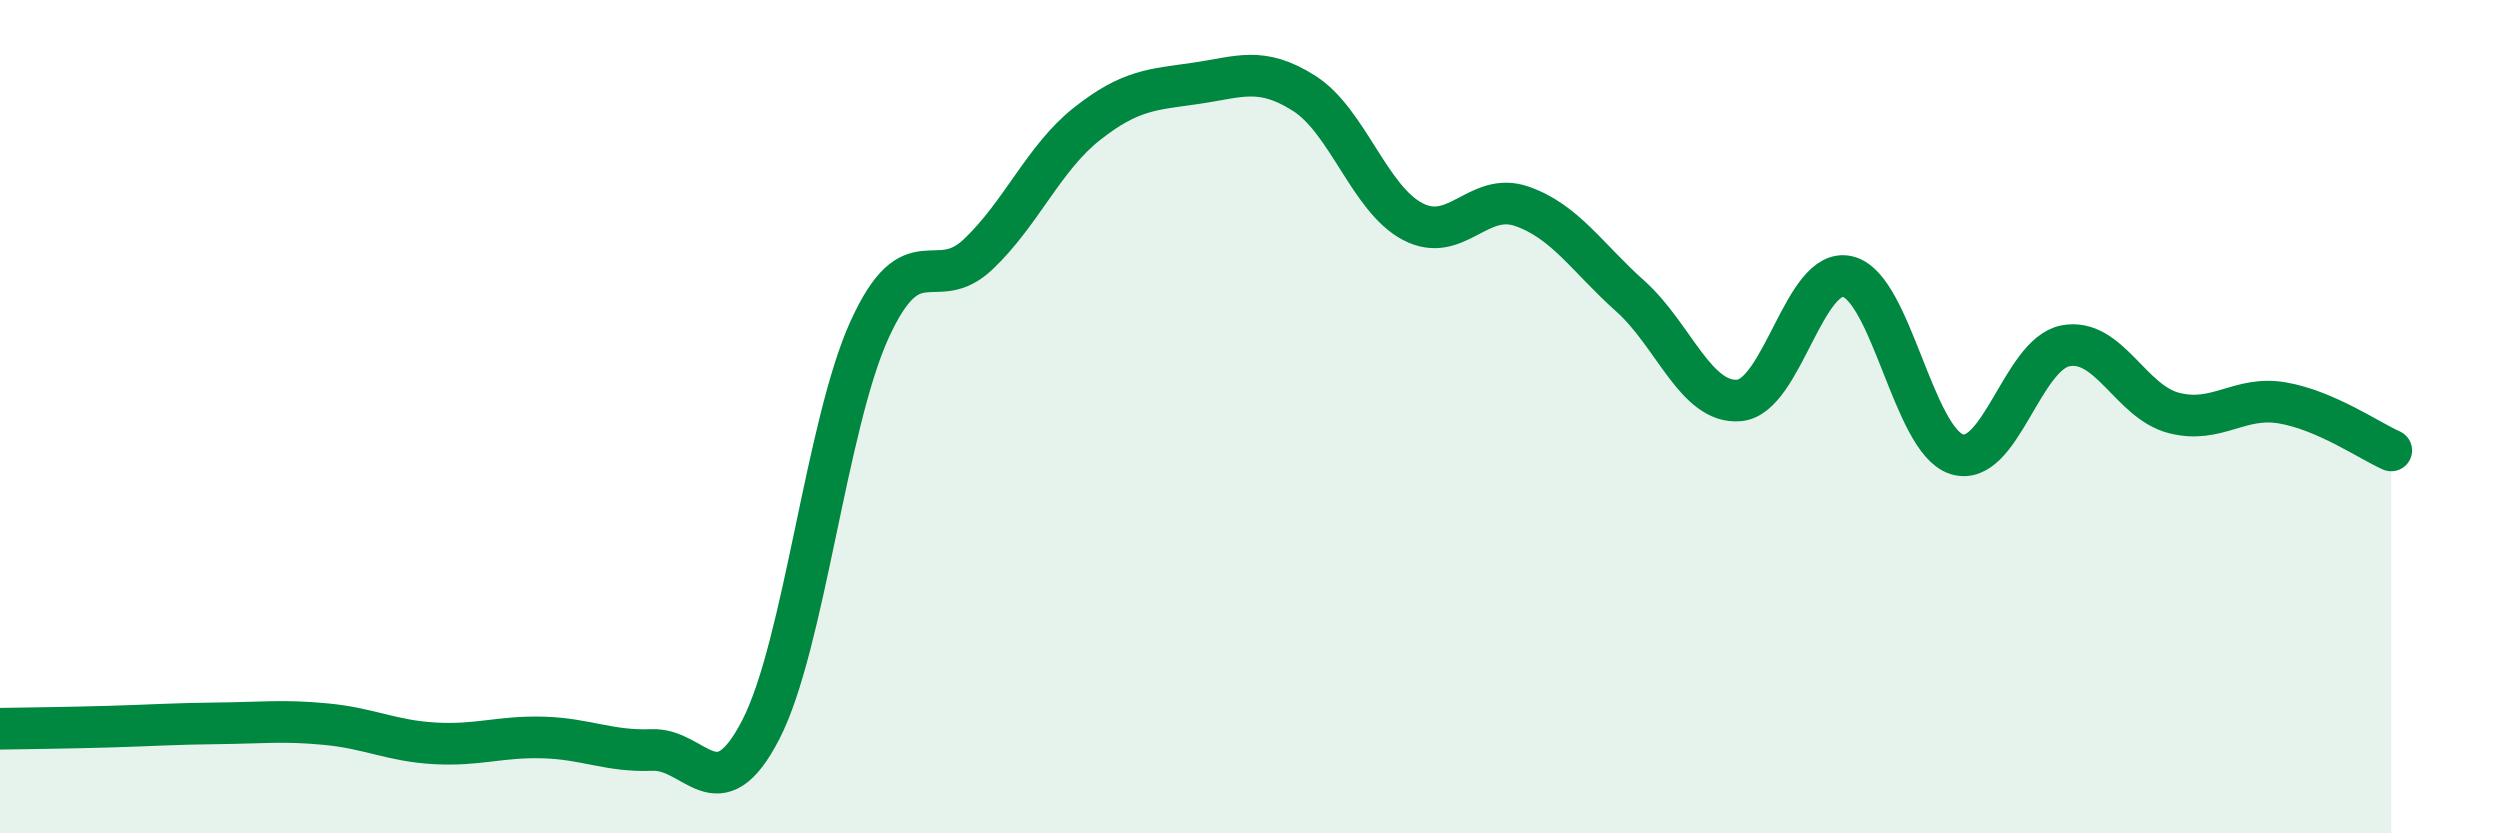
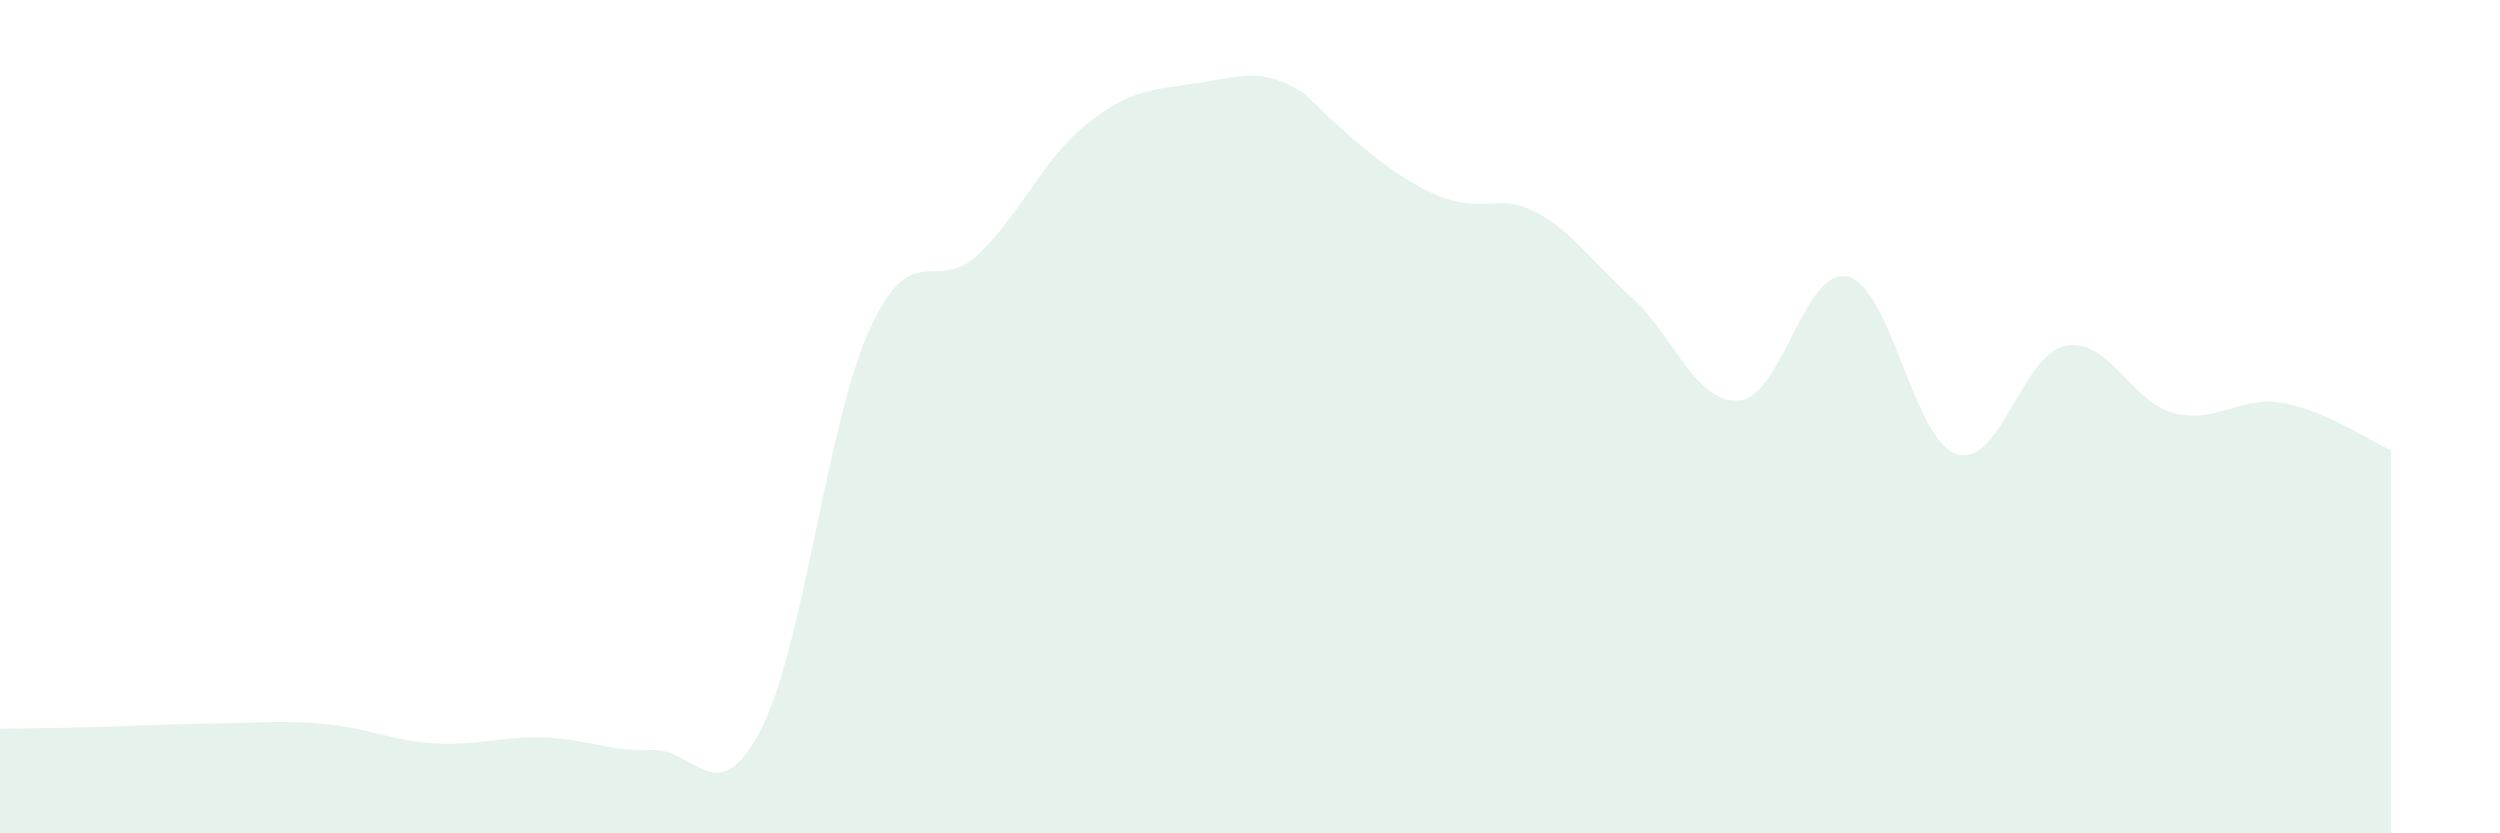
<svg xmlns="http://www.w3.org/2000/svg" width="60" height="20" viewBox="0 0 60 20">
-   <path d="M 0,17.49 C 0.52,17.48 1.57,17.47 2.61,17.44 C 3.65,17.41 4.18,17.37 5.22,17.36 C 6.26,17.35 6.79,17.28 7.83,17.38 C 8.87,17.48 9.39,17.78 10.43,17.84 C 11.47,17.9 12,17.67 13.04,17.7 C 14.08,17.73 14.61,18.04 15.65,18 C 16.69,17.96 17.22,19.53 18.26,17.51 C 19.3,15.49 19.83,10.19 20.87,7.91 C 21.91,5.63 22.44,7.09 23.48,6.1 C 24.52,5.11 25.05,3.79 26.09,2.97 C 27.13,2.15 27.66,2.15 28.7,2 C 29.74,1.85 30.26,1.58 31.3,2.24 C 32.34,2.9 32.87,4.78 33.91,5.32 C 34.95,5.86 35.48,4.59 36.52,4.95 C 37.56,5.31 38.09,6.18 39.13,7.11 C 40.17,8.04 40.7,9.7 41.74,9.61 C 42.78,9.52 43.31,6.38 44.35,6.64 C 45.39,6.9 45.92,10.57 46.96,10.9 C 48,11.23 48.53,8.5 49.57,8.3 C 50.61,8.1 51.13,9.64 52.17,9.91 C 53.21,10.18 53.74,9.49 54.78,9.67 C 55.82,9.85 56.87,10.58 57.39,10.81L57.39 20L0 20Z" fill="#008740" opacity="0.1" stroke-linecap="round" stroke-linejoin="round" />
-   <path d="M 0,17.49 C 0.52,17.48 1.57,17.47 2.61,17.44 C 3.65,17.41 4.18,17.37 5.22,17.36 C 6.26,17.35 6.79,17.28 7.83,17.38 C 8.87,17.48 9.39,17.78 10.43,17.84 C 11.47,17.9 12,17.67 13.04,17.7 C 14.08,17.73 14.61,18.04 15.65,18 C 16.69,17.96 17.22,19.53 18.26,17.51 C 19.3,15.49 19.83,10.19 20.87,7.91 C 21.91,5.63 22.44,7.09 23.48,6.1 C 24.52,5.11 25.05,3.79 26.09,2.97 C 27.13,2.15 27.66,2.15 28.7,2 C 29.74,1.85 30.26,1.58 31.3,2.24 C 32.34,2.9 32.87,4.78 33.91,5.32 C 34.95,5.86 35.48,4.59 36.52,4.95 C 37.56,5.31 38.09,6.18 39.13,7.11 C 40.17,8.04 40.7,9.7 41.74,9.61 C 42.78,9.52 43.31,6.38 44.35,6.64 C 45.39,6.9 45.92,10.57 46.96,10.9 C 48,11.23 48.53,8.5 49.57,8.3 C 50.61,8.1 51.13,9.64 52.17,9.91 C 53.21,10.18 53.74,9.49 54.78,9.67 C 55.82,9.85 56.87,10.58 57.39,10.81" stroke="#008740" stroke-width="1" fill="none" stroke-linecap="round" stroke-linejoin="round" />
+   <path d="M 0,17.49 C 0.52,17.48 1.57,17.47 2.61,17.44 C 3.65,17.41 4.18,17.37 5.22,17.36 C 6.26,17.35 6.79,17.28 7.83,17.38 C 8.87,17.48 9.39,17.78 10.43,17.84 C 11.47,17.9 12,17.67 13.04,17.7 C 14.08,17.73 14.61,18.04 15.65,18 C 16.69,17.96 17.22,19.53 18.26,17.51 C 19.3,15.49 19.83,10.19 20.87,7.91 C 21.91,5.63 22.44,7.09 23.48,6.1 C 24.52,5.11 25.05,3.79 26.09,2.97 C 27.13,2.15 27.66,2.15 28.7,2 C 29.74,1.85 30.26,1.58 31.3,2.24 C 34.95,5.86 35.48,4.59 36.52,4.95 C 37.56,5.31 38.09,6.18 39.13,7.11 C 40.17,8.04 40.7,9.7 41.74,9.61 C 42.78,9.52 43.31,6.38 44.35,6.64 C 45.39,6.9 45.92,10.57 46.96,10.9 C 48,11.23 48.53,8.5 49.57,8.3 C 50.61,8.1 51.13,9.64 52.17,9.91 C 53.21,10.18 53.74,9.49 54.78,9.67 C 55.82,9.85 56.87,10.58 57.39,10.81L57.39 20L0 20Z" fill="#008740" opacity="0.1" stroke-linecap="round" stroke-linejoin="round" />
</svg>